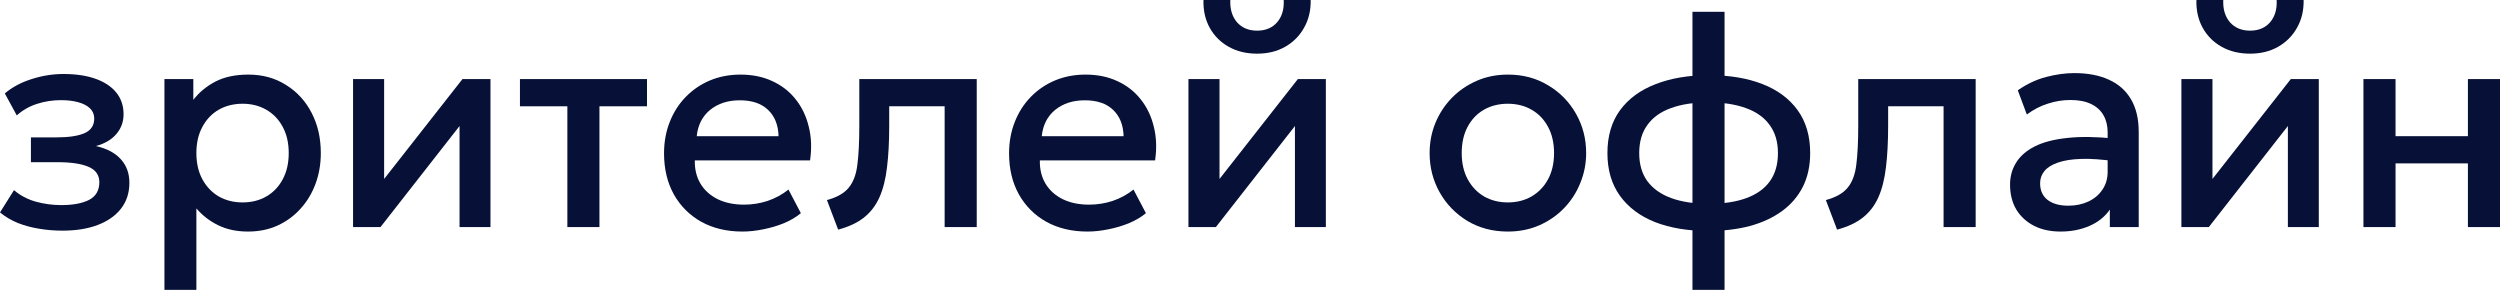
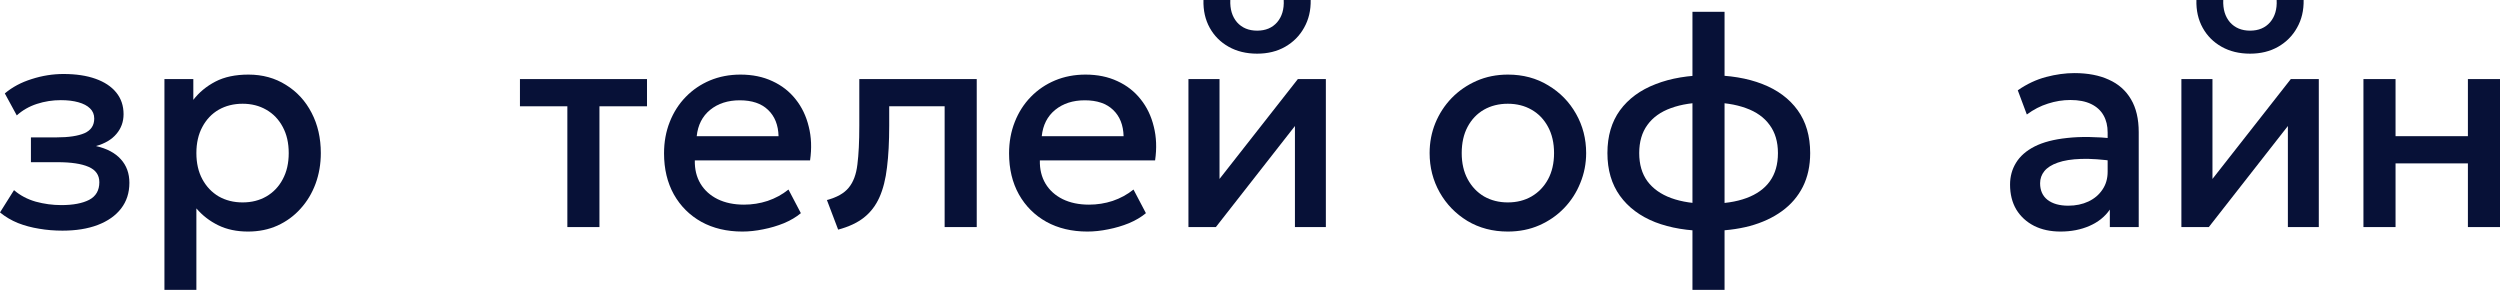
<svg xmlns="http://www.w3.org/2000/svg" viewBox="0 0 200.323 23.226" fill="none">
  <path d="M5.003 18.482C4.356 18.482 3.733 18.431 3.133 18.327C2.533 18.231 1.968 18.079 1.438 17.872C0.908 17.656 0.429 17.372 0 17.021L1.122 15.236C1.613 15.66 2.194 15.967 2.864 16.159C3.534 16.342 4.216 16.434 4.909 16.434C5.852 16.434 6.597 16.294 7.142 16.015C7.688 15.727 7.96 15.256 7.96 14.601C7.96 14.027 7.672 13.615 7.095 13.368C6.526 13.12 5.697 12.996 4.606 12.996H2.478V11.008H4.535C5.502 11.008 6.246 10.896 6.768 10.673C7.29 10.441 7.551 10.05 7.551 9.499C7.551 9.171 7.438 8.9 7.212 8.684C6.994 8.469 6.682 8.305 6.277 8.193C5.88 8.081 5.412 8.025 4.874 8.025C4.212 8.025 3.573 8.125 2.957 8.325C2.342 8.525 1.804 8.832 1.344 9.247L0.386 7.486C0.978 6.983 1.695 6.6 2.537 6.336C3.378 6.065 4.228 5.929 5.085 5.929C6.082 5.929 6.939 6.057 7.656 6.313C8.373 6.568 8.927 6.935 9.316 7.415C9.706 7.894 9.901 8.473 9.901 9.151C9.901 9.758 9.71 10.285 9.328 10.733C8.954 11.18 8.408 11.503 7.691 11.703C8.564 11.902 9.227 12.254 9.679 12.757C10.138 13.26 10.368 13.891 10.368 14.649C10.368 15.448 10.146 16.135 9.702 16.71C9.266 17.277 8.642 17.716 7.832 18.027C7.029 18.331 6.086 18.482 5.003 18.482Z" fill="#071137" />
  <path d="M13.176 23.226V6.336H15.491V8.001C15.95 7.403 16.539 6.915 17.256 6.54C17.973 6.165 18.857 5.977 19.909 5.977C21.039 5.977 22.04 6.253 22.913 6.804C23.794 7.347 24.48 8.093 24.97 9.044C25.461 9.986 25.707 11.06 25.707 12.266C25.707 13.136 25.567 13.955 25.286 14.721C25.006 15.48 24.604 16.147 24.082 16.722C23.568 17.297 22.952 17.748 22.235 18.075C21.526 18.395 20.739 18.554 19.874 18.554C18.97 18.554 18.175 18.387 17.489 18.051C16.804 17.716 16.219 17.265 15.736 16.698V23.226H13.176ZM19.441 16.219C20.158 16.219 20.794 16.059 21.347 15.739C21.908 15.412 22.344 14.953 22.656 14.362C22.976 13.771 23.135 13.072 23.135 12.266C23.135 11.459 22.976 10.76 22.656 10.17C22.337 9.571 21.896 9.111 21.335 8.792C20.782 8.473 20.151 8.313 19.441 8.313C18.725 8.313 18.086 8.473 17.524 8.792C16.971 9.111 16.535 9.571 16.215 10.17C15.896 10.76 15.736 11.459 15.736 12.266C15.736 13.072 15.896 13.771 16.215 14.362C16.535 14.953 16.971 15.412 17.524 15.739C18.086 16.059 18.725 16.219 19.441 16.219Z" fill="#071137" />
-   <path d="M28.29 18.195V6.336H30.78V14.338L37.057 6.336H39.301V18.195H36.823V10.098L30.488 18.195H28.29Z" fill="#071137" />
  <path d="M45.462 18.195V8.517H41.663V6.336H51.844V8.517H48.033V18.195H45.462Z" fill="#071137" />
  <path d="M59.486 18.554C58.239 18.554 57.144 18.295 56.201 17.776C55.258 17.249 54.522 16.514 53.992 15.572C53.47 14.629 53.209 13.535 53.209 12.29C53.209 11.379 53.361 10.541 53.665 9.774C53.969 9 54.397 8.329 54.951 7.762C55.504 7.195 56.151 6.756 56.891 6.444C57.639 6.133 58.453 5.977 59.334 5.977C60.292 5.977 61.146 6.153 61.894 6.504C62.642 6.848 63.262 7.331 63.753 7.954C64.251 8.576 64.602 9.307 64.804 10.146C65.015 10.976 65.05 11.878 64.91 12.853H55.675C55.66 13.563 55.812 14.186 56.131 14.721C56.451 15.248 56.906 15.66 57.499 15.955C58.099 16.25 58.804 16.398 59.615 16.398C60.269 16.398 60.9 16.298 61.508 16.099C62.124 15.891 62.681 15.588 63.18 15.188L64.173 17.081C63.799 17.392 63.347 17.66 62.817 17.884C62.287 18.099 61.734 18.263 61.157 18.375C60.581 18.494 60.024 18.554 59.486 18.554ZM55.827 10.912H62.385C62.362 10.018 62.081 9.315 61.543 8.804C61.013 8.293 60.257 8.037 59.276 8.037C58.325 8.037 57.534 8.293 56.903 8.804C56.279 9.315 55.921 10.018 55.827 10.912Z" fill="#071137" />
  <path d="M67.16 18.399L66.26 16.027C67.055 15.819 67.636 15.492 68.002 15.045C68.376 14.597 68.61 13.975 68.703 13.176C68.805 12.378 68.855 11.347 68.855 10.086V6.336H78.265V18.195H75.693V8.517H71.251V10.086C71.251 11.355 71.193 12.461 71.076 13.404C70.967 14.346 70.764 15.148 70.468 15.811C70.172 16.474 69.755 17.017 69.218 17.44C68.688 17.856 68.002 18.175 67.16 18.399Z" fill="#071137" />
  <path d="M87.134 18.554C85.887 18.554 84.792 18.295 83.849 17.776C82.906 17.249 82.17 16.514 81.64 15.572C81.117 14.629 80.856 13.535 80.856 12.29C80.856 11.379 81.009 10.541 81.312 9.774C81.616 9 82.045 8.329 82.598 7.762C83.151 7.195 83.798 6.756 84.539 6.444C85.287 6.133 86.101 5.977 86.982 5.977C87.94 5.977 88.793 6.153 89.542 6.504C90.29 6.848 90.909 7.331 91.4 7.954C91.899 8.576 92.25 9.307 92.452 10.146C92.663 10.976 92.698 11.878 92.557 12.853H83.323C83.307 13.563 83.459 14.186 83.779 14.721C84.098 15.248 84.554 15.66 85.146 15.955C85.746 16.25 86.452 16.398 87.262 16.398C87.917 16.398 88.548 16.298 89.156 16.099C89.772 15.891 90.329 15.588 90.827 15.188L91.821 17.081C91.447 17.392 90.995 17.66 90.465 17.884C89.935 18.099 89.382 18.263 88.805 18.375C88.228 18.494 87.671 18.554 87.134 18.554ZM83.475 10.912H90.033C90.009 10.018 89.729 9.315 89.191 8.804C88.661 8.293 87.905 8.037 86.923 8.037C85.972 8.037 85.181 8.293 84.55 8.804C83.927 9.315 83.568 10.018 83.475 10.912Z" fill="#071137" />
  <path d="M95.229 18.195V6.336H97.719V14.338L103.996 6.336H106.24V18.195H103.762V10.098L97.426 18.195H95.229ZM100.734 4.3C99.869 4.3 99.11 4.117 98.455 3.749C97.8 3.382 97.294 2.875 96.935 2.228C96.577 1.581 96.409 0.838 96.433 0H98.584C98.552 0.735 98.732 1.33 99.121 1.785C99.519 2.232 100.056 2.456 100.734 2.456C101.412 2.456 101.946 2.232 102.336 1.785C102.725 1.33 102.901 0.735 102.862 0H105.024C105.04 0.83 104.864 1.569 104.498 2.216C104.14 2.863 103.633 3.374 102.979 3.749C102.332 4.117 101.584 4.3 100.734 4.3Z" fill="#071137" />
  <path d="M120.82 18.554C119.612 18.554 118.532 18.271 117.582 17.704C116.639 17.129 115.898 16.366 115.361 15.416C114.823 14.458 114.554 13.408 114.554 12.266C114.554 11.419 114.706 10.621 115.01 9.87C115.322 9.111 115.758 8.441 116.319 7.858C116.888 7.275 117.554 6.816 118.318 6.48C119.082 6.145 119.92 5.977 120.831 5.977C122.039 5.977 123.115 6.265 124.057 6.84C125.008 7.407 125.752 8.169 126.29 9.127C126.828 10.078 127.097 11.124 127.097 12.266C127.097 13.104 126.941 13.903 126.629 14.661C126.325 15.42 125.893 16.091 125.332 16.674C124.771 17.257 124.108 17.716 123.345 18.051C122.581 18.387 121.739 18.554 120.82 18.554ZM120.82 16.219C121.537 16.219 122.172 16.059 122.725 15.739C123.286 15.412 123.726 14.953 124.046 14.362C124.365 13.771 124.525 13.072 124.525 12.266C124.525 11.459 124.365 10.76 124.046 10.17C123.726 9.571 123.286 9.111 122.725 8.792C122.172 8.473 121.537 8.313 120.82 8.313C120.103 8.313 119.464 8.473 118.903 8.792C118.349 9.111 117.913 9.571 117.593 10.17C117.282 10.76 117.126 11.459 117.126 12.266C117.126 13.072 117.286 13.771 117.605 14.362C117.925 14.953 118.361 15.412 118.914 15.739C119.475 16.059 120.11 16.219 120.82 16.219Z" fill="#071137" />
  <path d="M135.615 23.226V0.946H138.187V23.226H135.615ZM136.878 18.506C135.257 18.506 133.839 18.271 132.623 17.8C131.415 17.321 130.476 16.618 129.806 15.691C129.135 14.757 128.801 13.615 128.801 12.266C128.801 10.908 129.135 9.766 129.806 8.84C130.484 7.914 131.434 7.215 132.658 6.744C133.881 6.265 135.308 6.025 136.936 6.025C138.58 6.025 140.006 6.261 141.214 6.732C142.43 7.203 143.373 7.902 144.043 8.828C144.713 9.754 145.048 10.9 145.048 12.266C145.048 13.28 144.854 14.178 144.464 14.961C144.074 15.735 143.517 16.386 142.792 16.913C142.068 17.44 141.207 17.84 140.209 18.111C139.212 18.375 138.101 18.506 136.878 18.506ZM136.924 16.326C138.117 16.326 139.122 16.175 139.94 15.871C140.766 15.568 141.394 15.117 141.822 14.518C142.251 13.919 142.465 13.168 142.465 12.266C142.465 11.363 142.243 10.613 141.799 10.014C141.362 9.407 140.727 8.956 139.893 8.66C139.067 8.357 138.066 8.205 136.889 8.205C135.72 8.205 134.723 8.357 133.897 8.66C133.071 8.956 132.44 9.407 132.003 10.014C131.567 10.613 131.349 11.363 131.349 12.266C131.349 13.168 131.567 13.919 132.003 14.518C132.448 15.117 133.082 15.568 133.909 15.871C134.743 16.175 135.748 16.326 136.924 16.326Z" fill="#071137" />
-   <path d="M147.204 18.399L146.304 16.027C147.099 15.819 147.679 15.492 148.046 15.045C148.419 14.597 148.653 13.975 148.747 13.176C148.848 12.378 148.899 11.347 148.899 10.086V6.336H158.308V18.195H155.737V8.517H151.295V10.086C151.295 11.355 151.236 12.461 151.12 13.404C151.011 14.346 150.808 15.148 150.512 15.811C150.216 16.474 149.799 17.017 149.261 17.44C148.731 17.856 148.046 18.175 147.204 18.399Z" fill="#071137" />
  <path d="M165.108 18.554C164.306 18.554 163.6 18.403 162.993 18.099C162.385 17.788 161.909 17.352 161.566 16.793C161.231 16.227 161.064 15.56 161.064 14.793C161.064 14.146 161.223 13.563 161.543 13.044C161.863 12.517 162.357 12.082 163.028 11.739C163.705 11.395 164.574 11.168 165.634 11.056C166.694 10.936 167.968 10.952 169.457 11.104L169.503 12.925C168.443 12.773 167.532 12.709 166.768 12.733C166.004 12.757 165.377 12.857 164.886 13.032C164.403 13.2 164.044 13.428 163.811 13.715C163.585 13.995 163.472 14.318 163.472 14.685C163.472 15.26 163.67 15.703 164.068 16.015C164.473 16.326 165.026 16.482 165.728 16.482C166.328 16.482 166.865 16.37 167.341 16.147C167.816 15.923 168.19 15.608 168.463 15.2C168.743 14.793 168.884 14.314 168.884 13.763V10.613C168.884 10.086 168.775 9.631 168.557 9.247C168.338 8.856 168.007 8.552 167.563 8.337C167.119 8.121 166.565 8.013 165.903 8.013C165.295 8.013 164.695 8.109 164.103 8.301C163.511 8.485 162.946 8.776 162.408 9.175L161.683 7.235C162.408 6.732 163.164 6.376 163.951 6.169C164.738 5.961 165.494 5.857 166.219 5.857C167.294 5.857 168.214 6.033 168.977 6.384C169.749 6.728 170.341 7.251 170.754 7.954C171.167 8.648 171.374 9.527 171.374 10.589V18.195H169.059V16.793C168.67 17.36 168.128 17.796 167.434 18.099C166.741 18.403 165.965 18.554 165.108 18.554Z" fill="#071137" />
  <path d="M174.793 18.195V6.336H177.283V14.338L183.56 6.336H185.804V18.195H183.326V10.098L176.99 18.195H174.793ZM180.298 4.3C179.433 4.3 178.674 4.117 178.019 3.749C177.365 3.382 176.858 2.875 176.5 2.228C176.141 1.581 175.974 0.838 175.997 0H178.148C178.116 0.735 178.296 1.33 178.685 1.785C179.083 2.232 179.621 2.456 180.298 2.456C180.976 2.456 181.51 2.232 181.9 1.785C182.289 1.33 182.465 0.735 182.426 0H184.588C184.604 0.83 184.429 1.569 184.062 2.216C183.704 2.863 183.197 3.374 182.543 3.749C181.896 4.117 181.148 4.3 180.298 4.3Z" fill="#071137" />
  <path d="M189.381 18.195V6.336H191.953V10.912H197.751V6.336H200.323V18.195H197.751V13.092H191.953V18.195H189.381Z" fill="#071137" />
</svg>